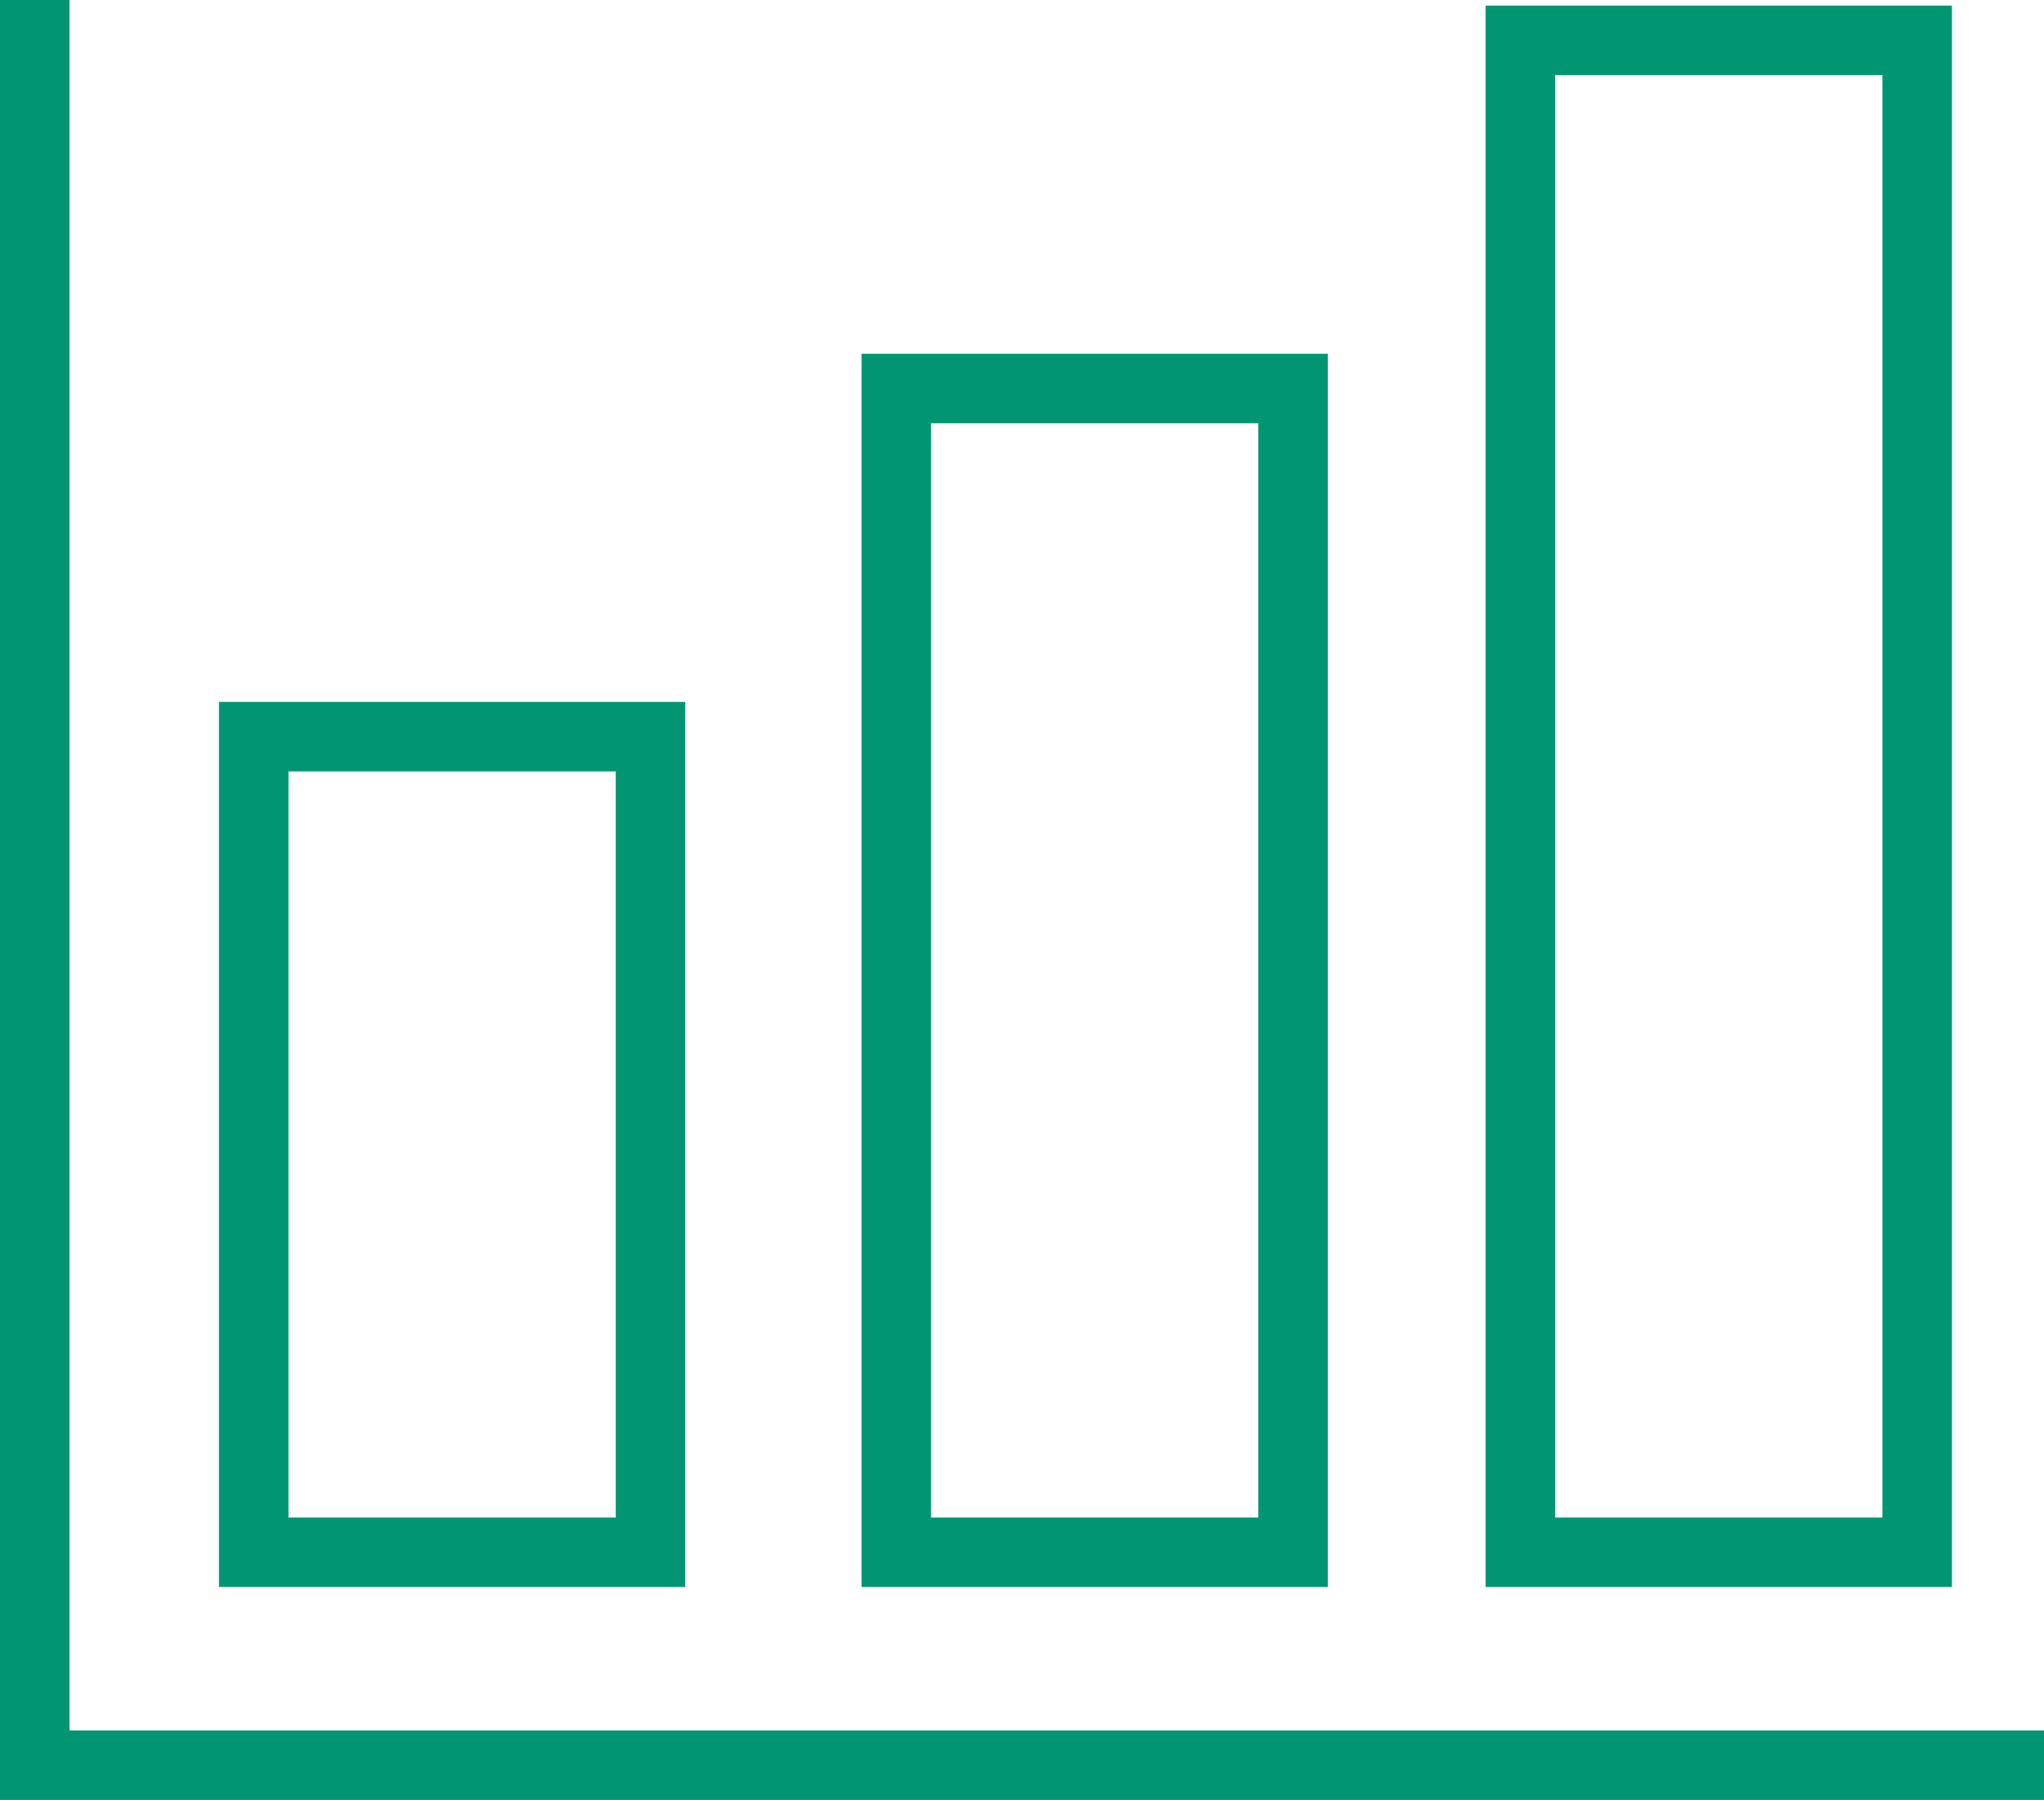
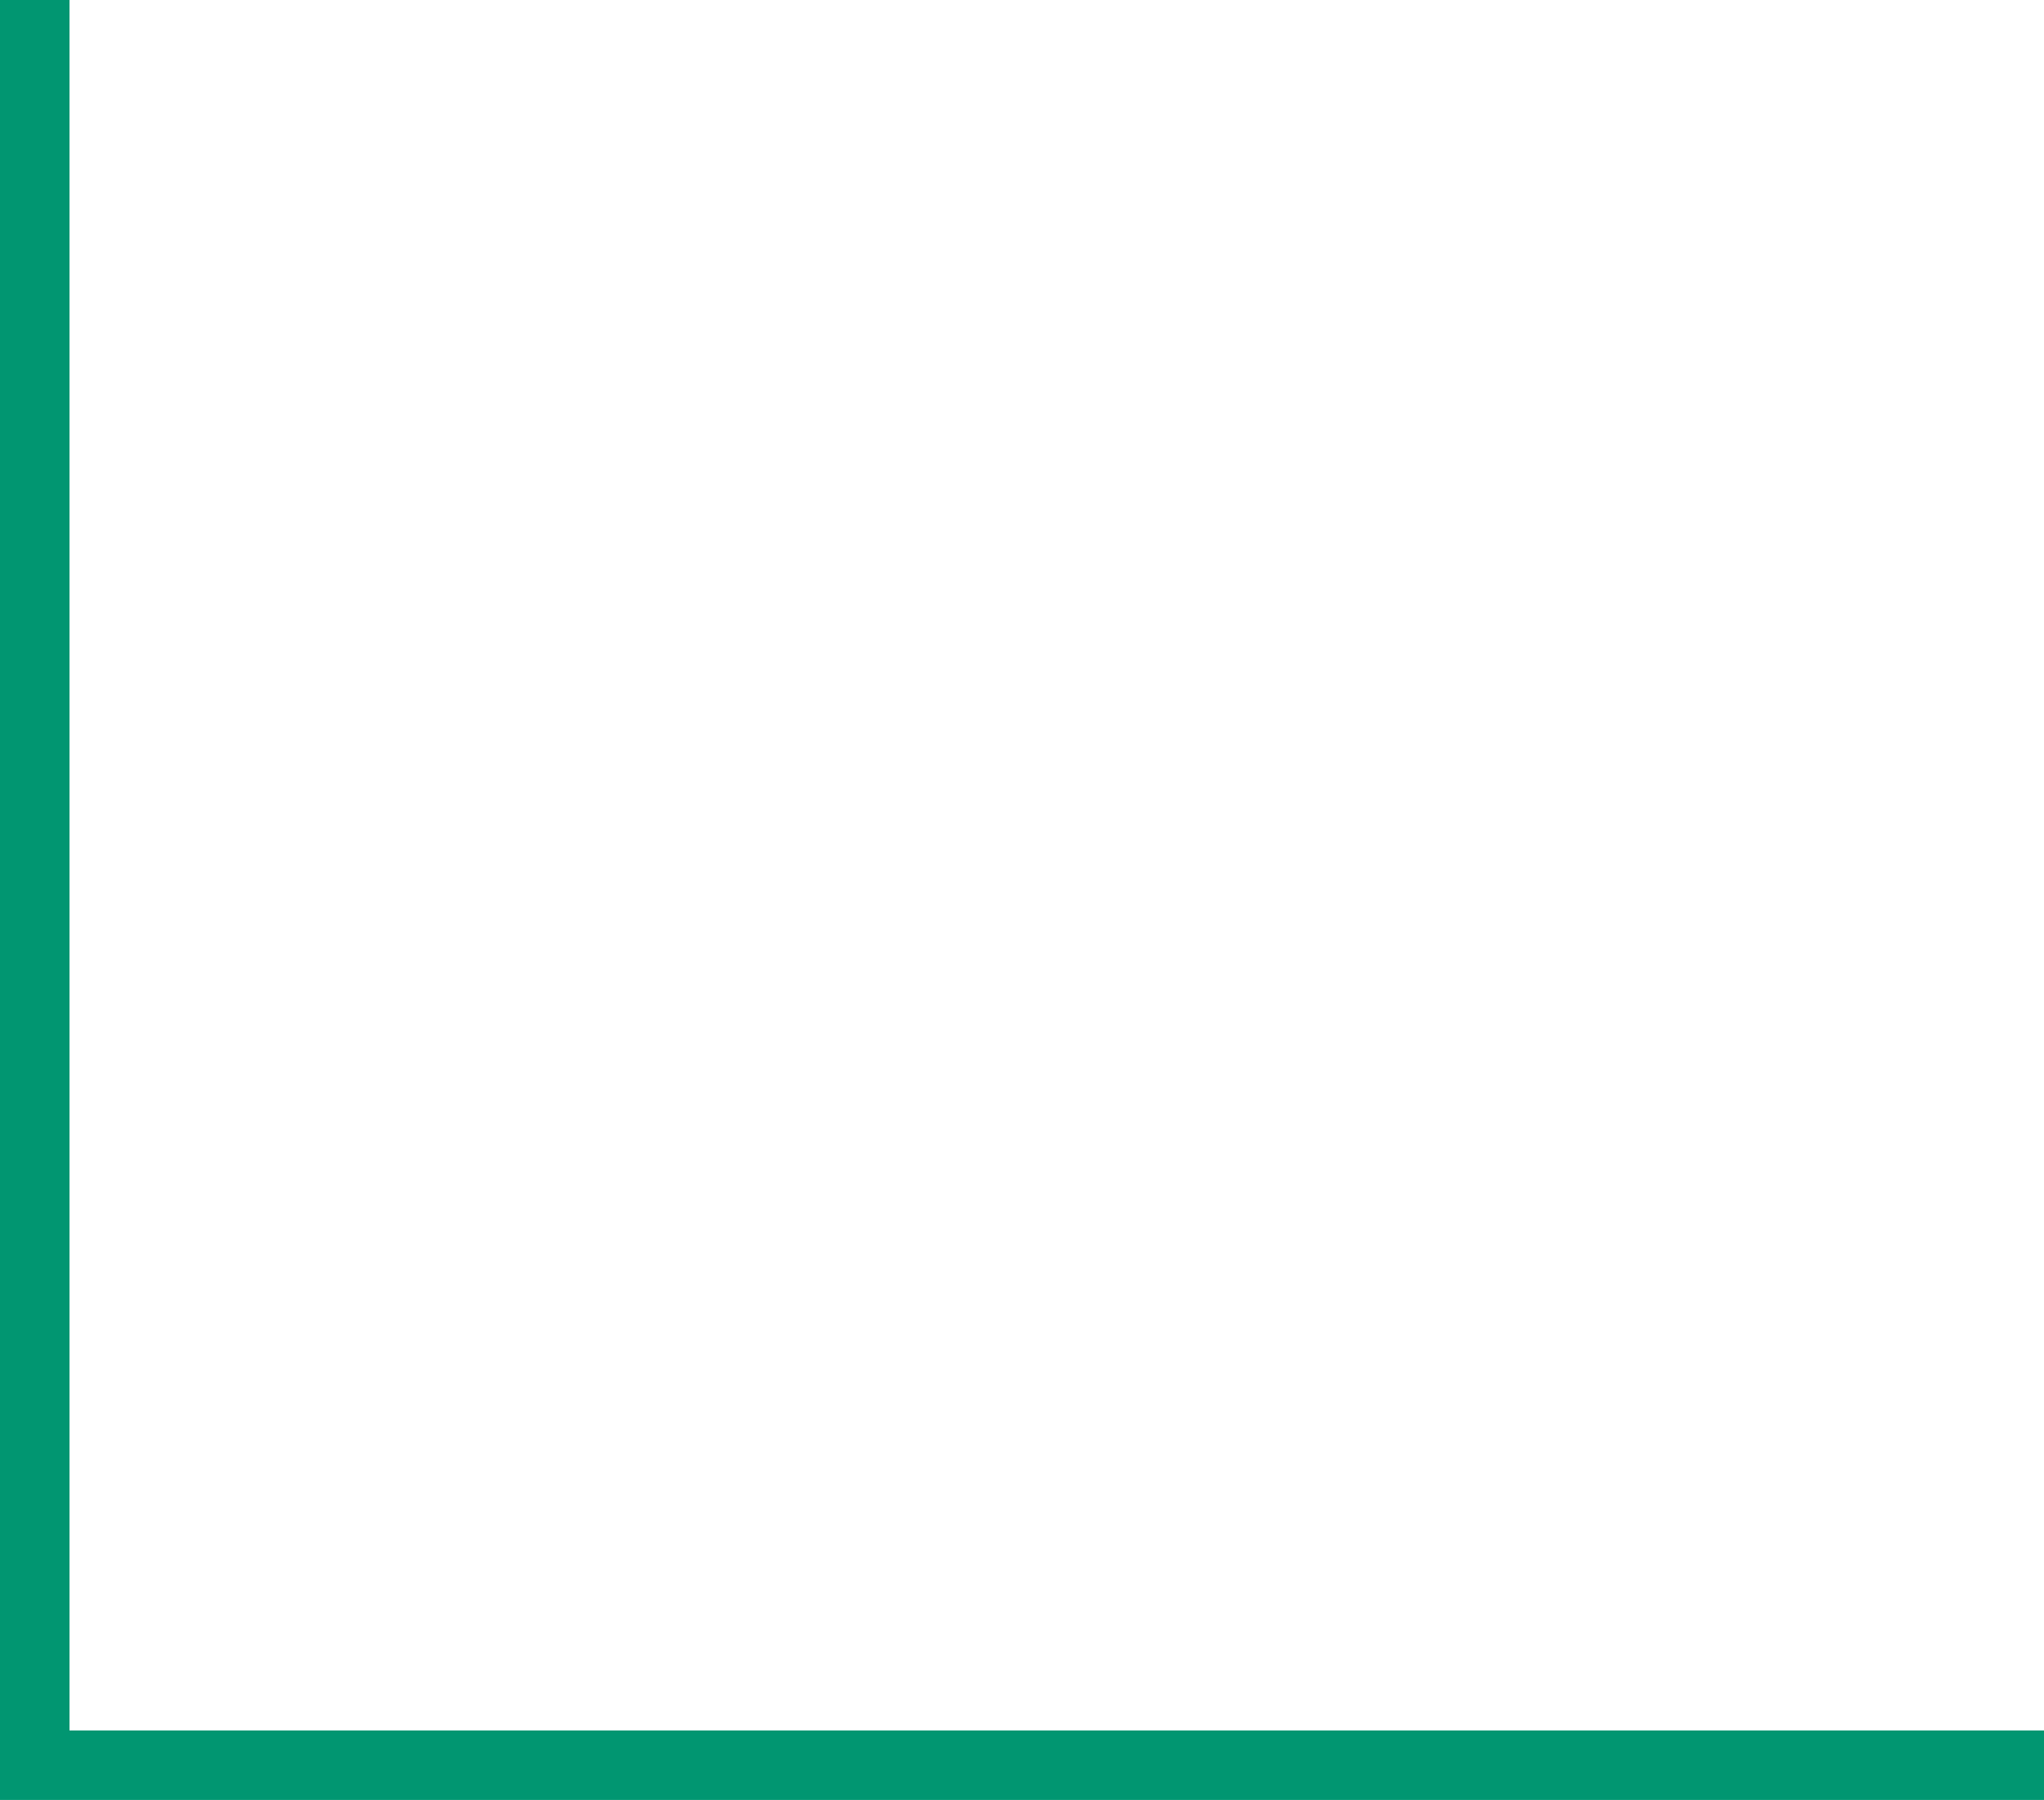
<svg xmlns="http://www.w3.org/2000/svg" id="b" viewBox="0 0 88.232 77.712">
  <defs>
    <style>.d{fill:none;stroke:#019671;stroke-miterlimit:10;stroke-width:3px;}</style>
  </defs>
  <g id="c">
-     <rect class="d" x="10.952" y="31.805" width="17.128" height="35.213" />
-     <rect class="d" x="38.689" y="16.774" width="17.128" height="50.245" />
-     <rect class="d" x="65.629" y="1.742" width="17.128" height="65.276" />
    <polyline class="d" points="1.5 0 1.5 76.212 88.232 76.212" />
  </g>
</svg>